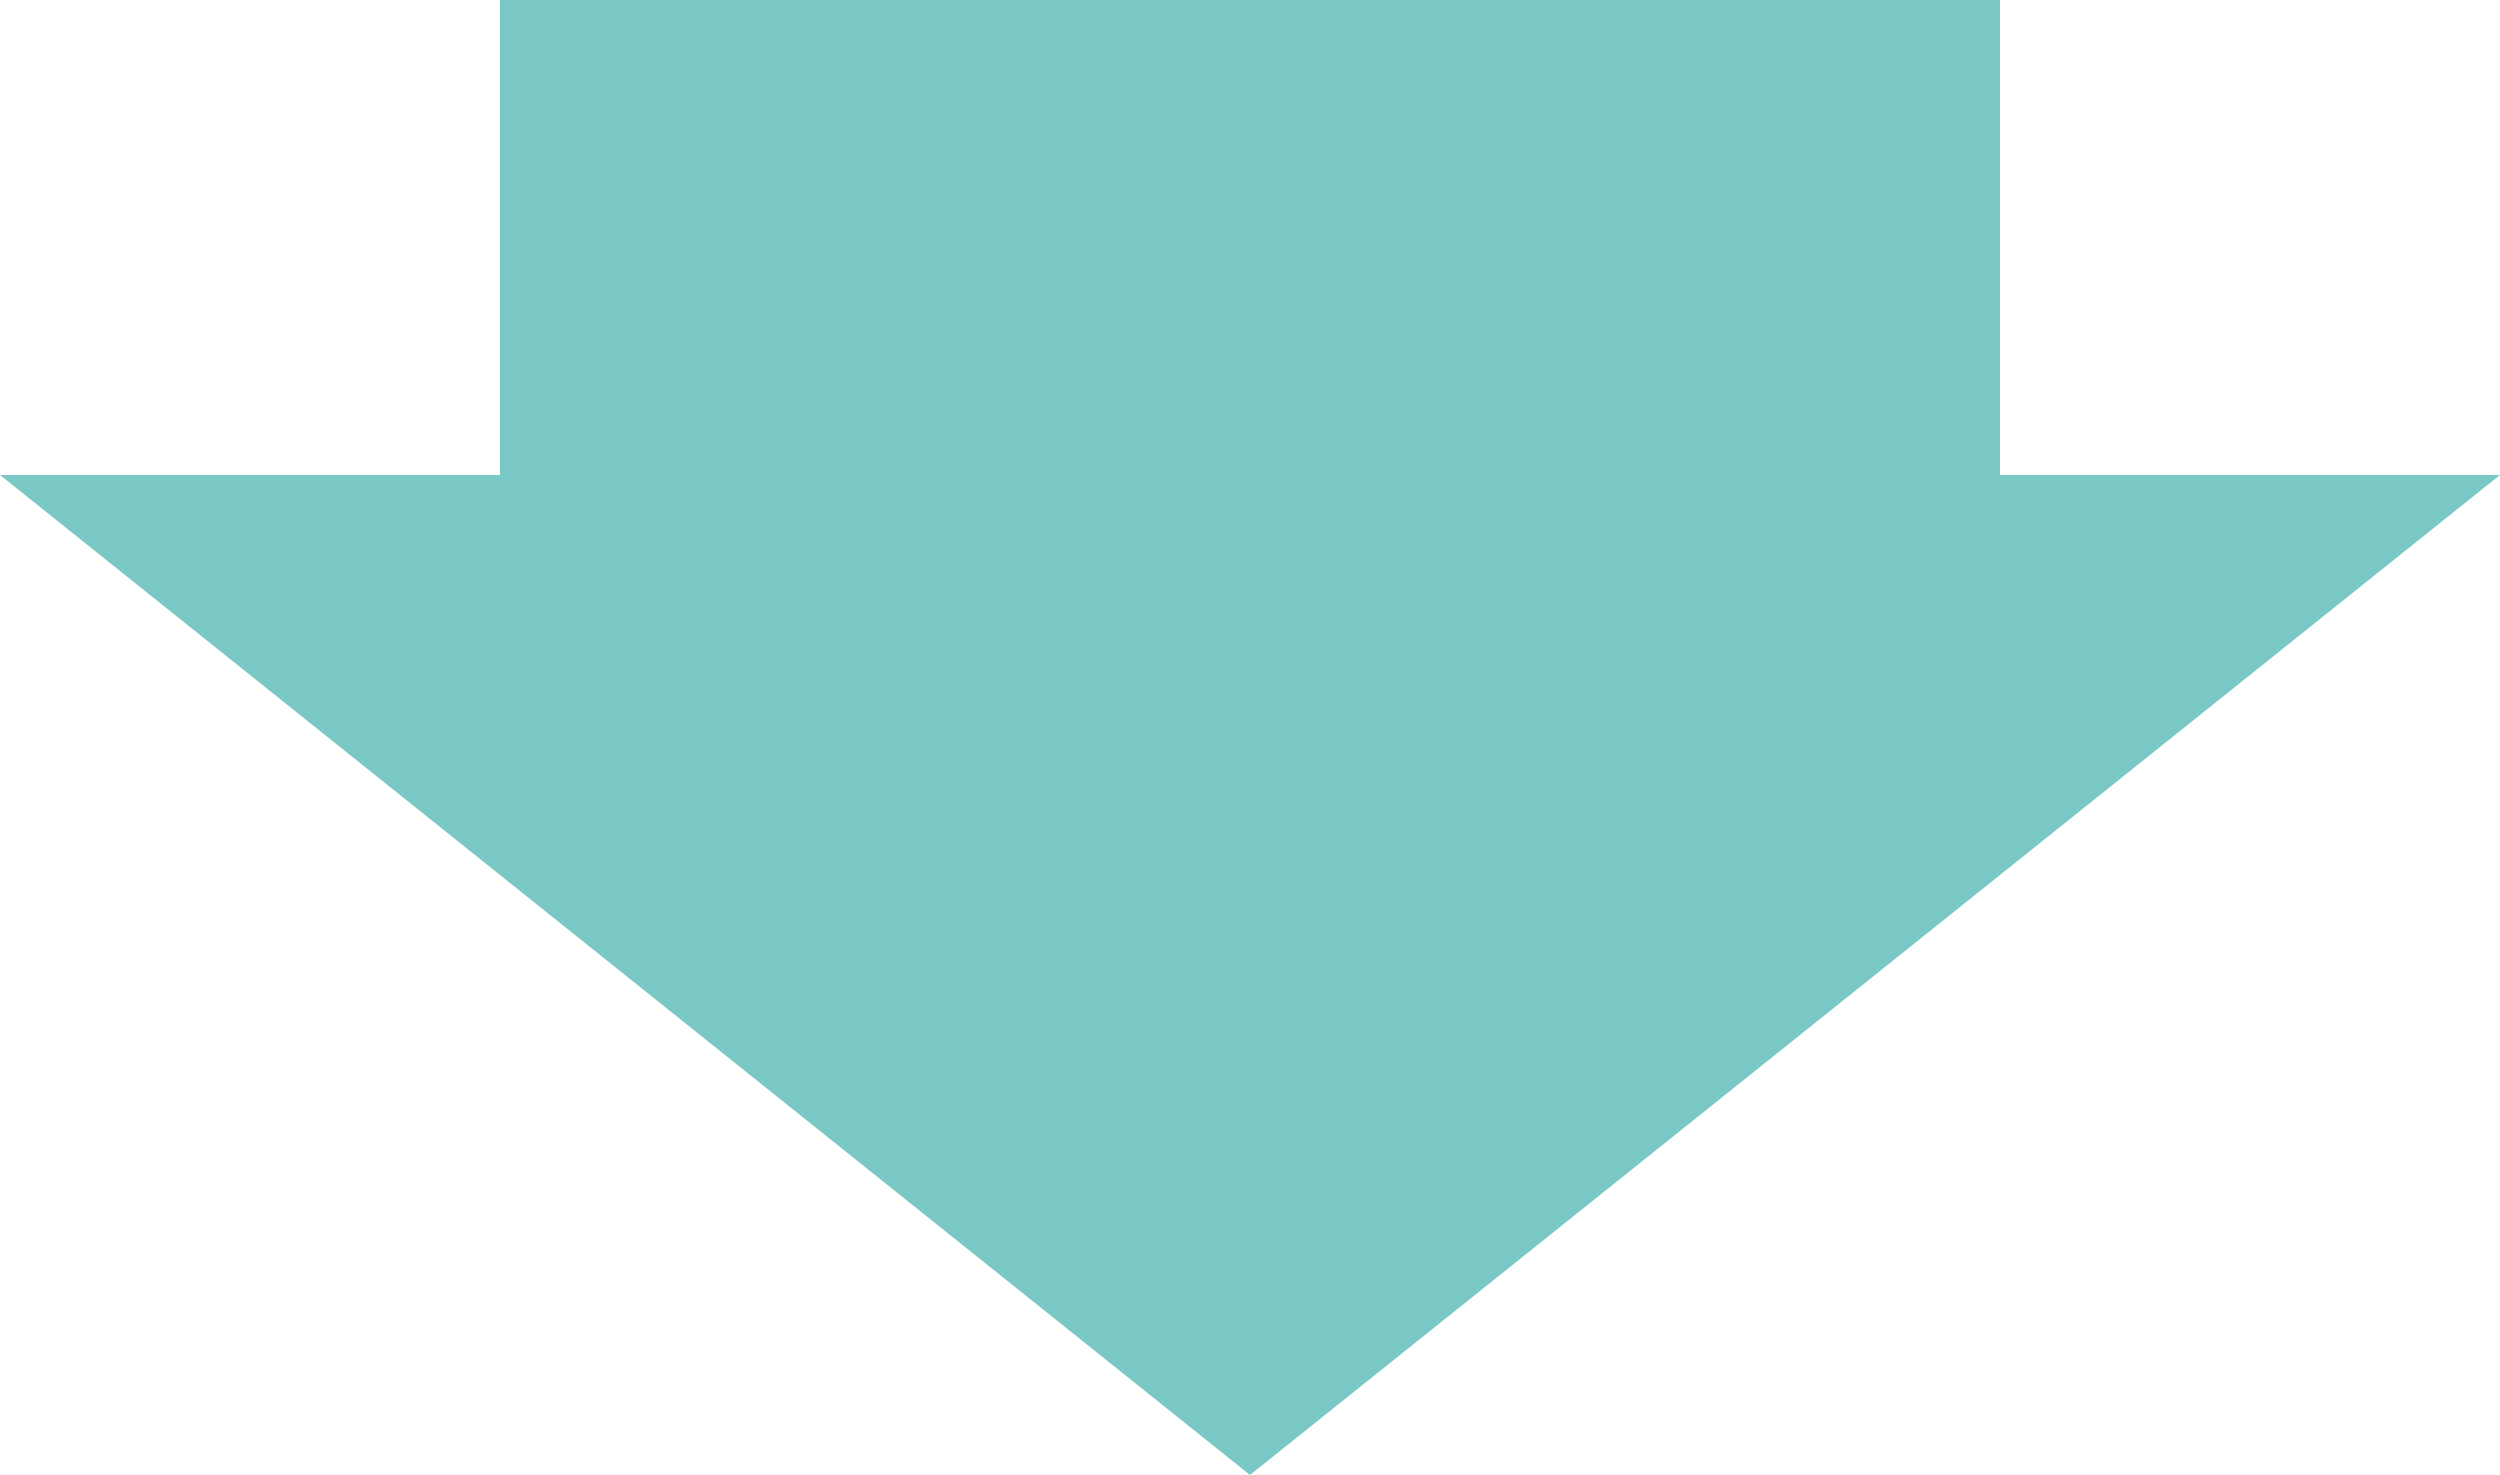
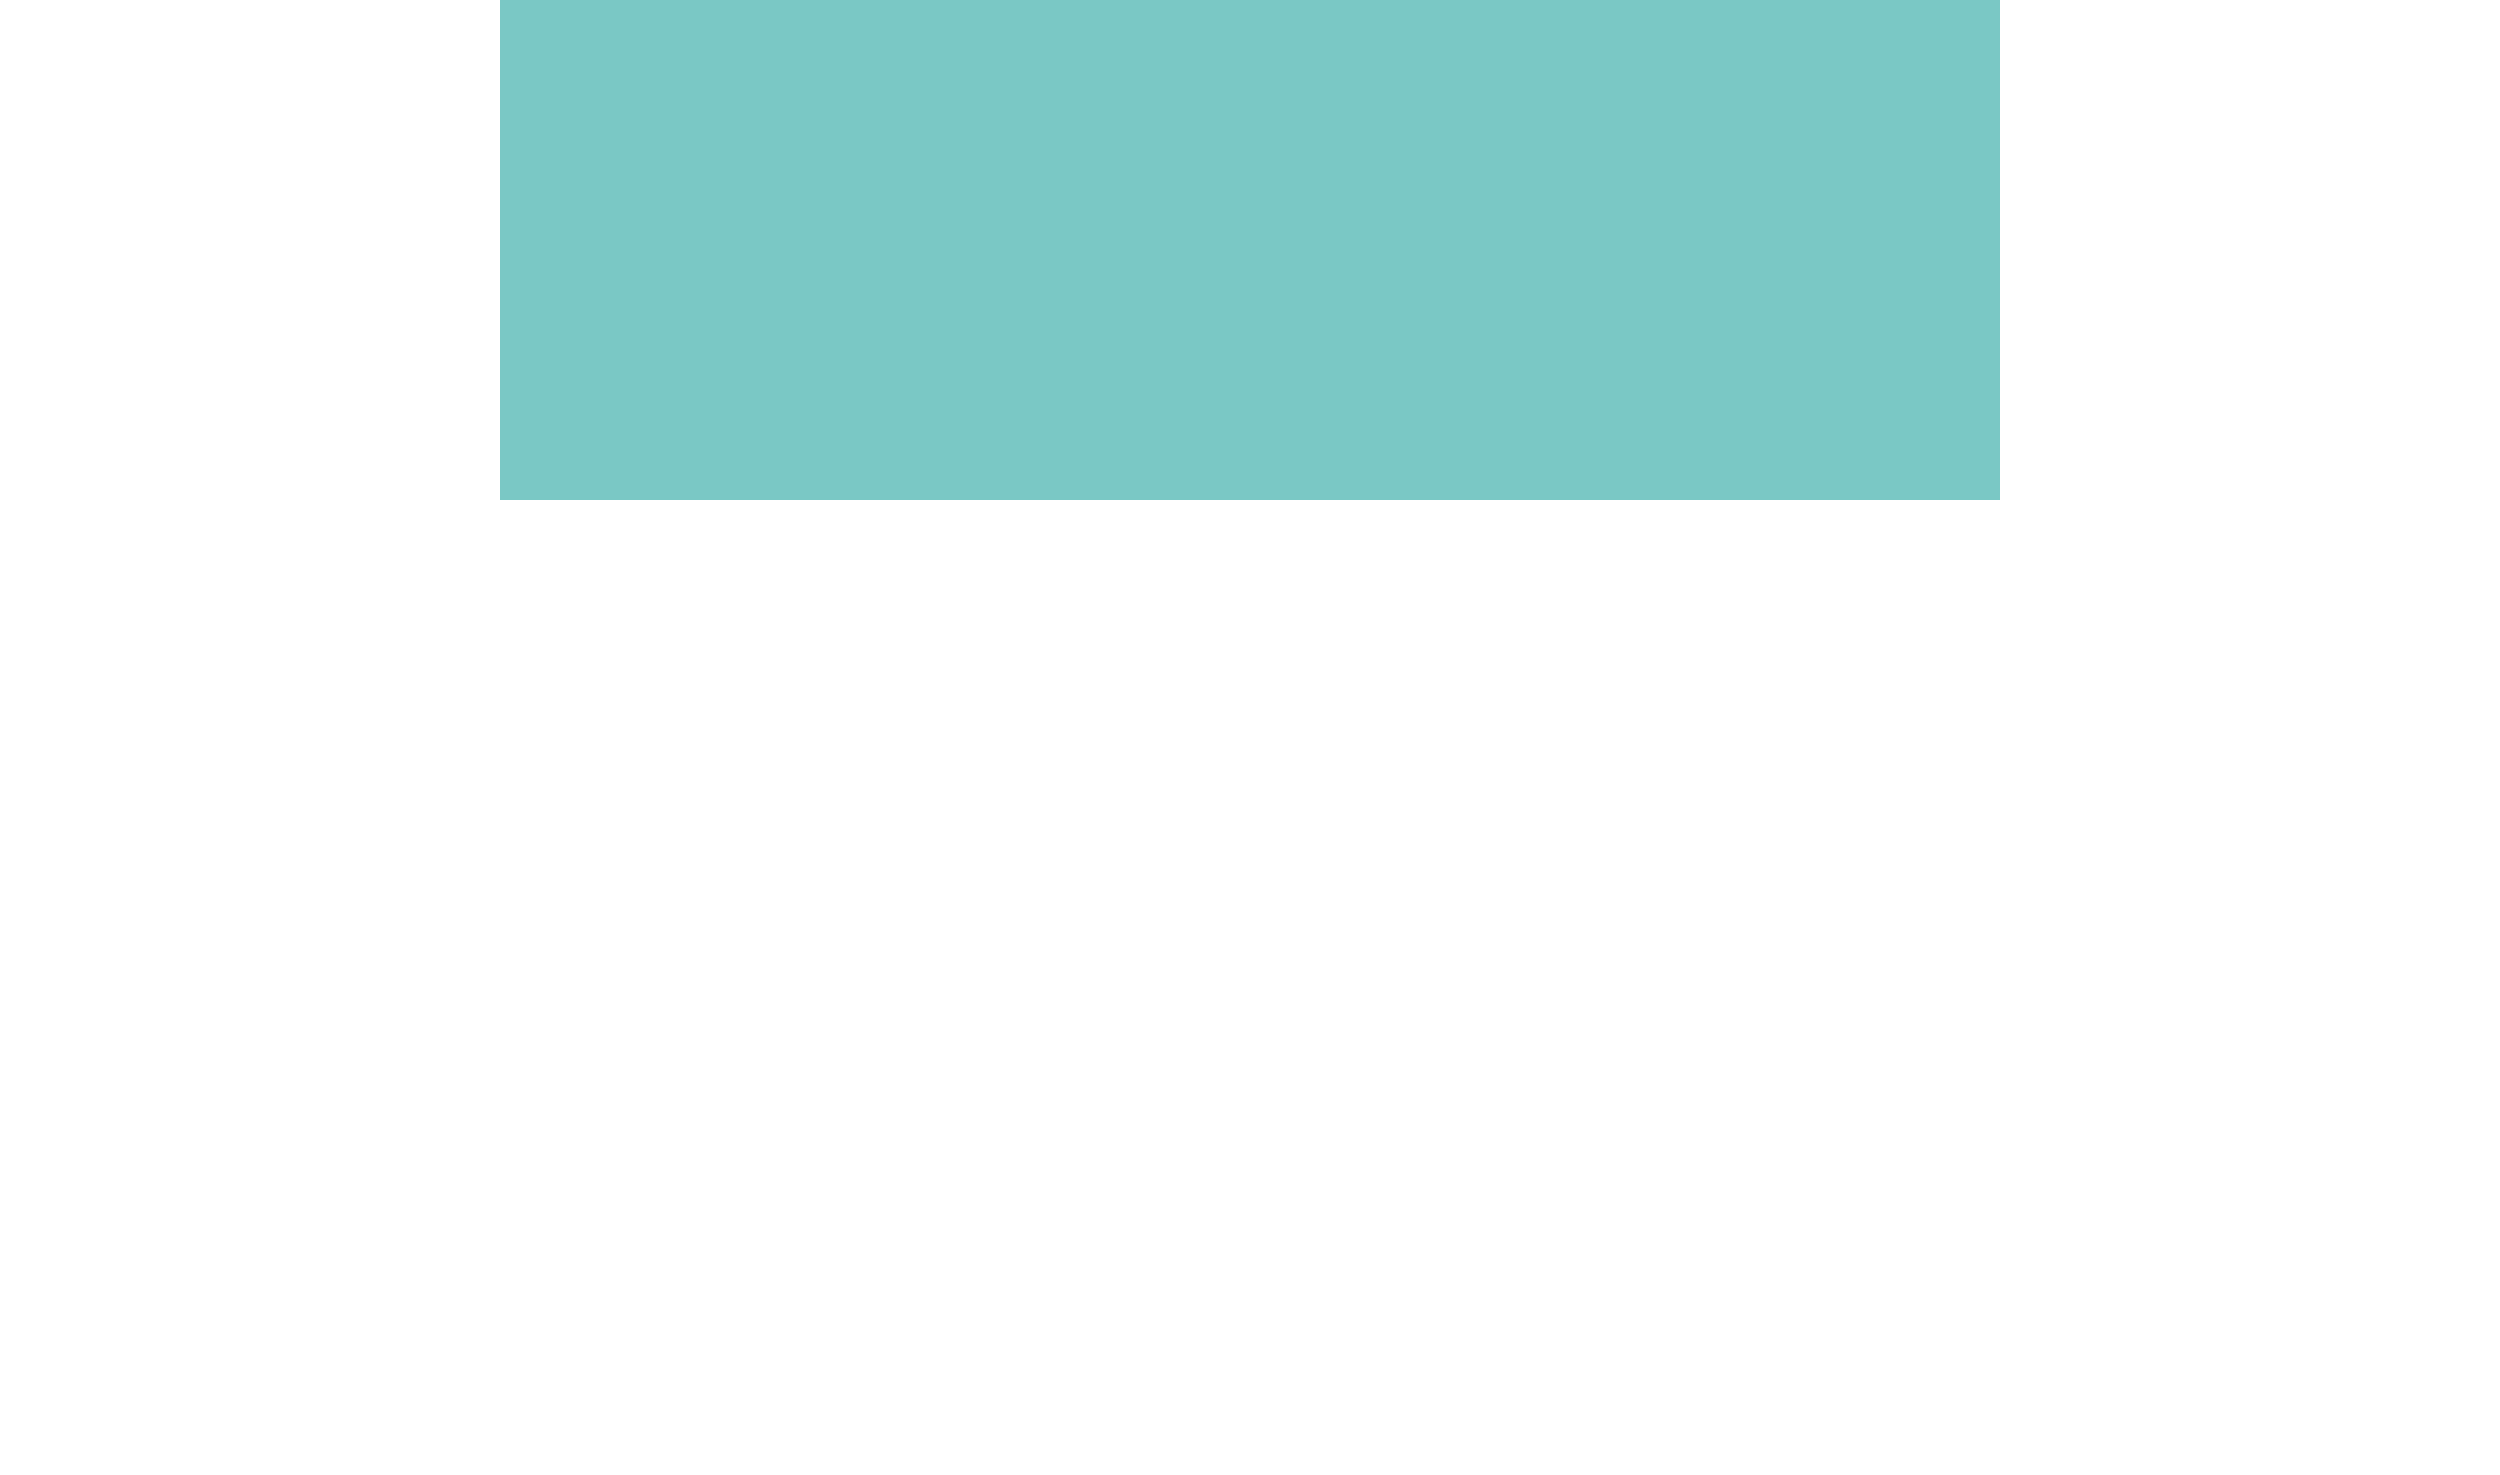
<svg xmlns="http://www.w3.org/2000/svg" id="レイヤー_1" data-name="レイヤー 1" width="50" height="29.5" viewBox="0 0 50 29.5">
  <defs>
    <style>.cls-1{fill:#7ac8c5;}</style>
  </defs>
  <rect class="cls-1" x="10" width="30" height="10" />
-   <polygon class="cls-1" points="1.43 10 48.58 10 25 28.86 1.43 10" />
-   <path class="cls-1" d="M47.15,10.5,25,28.22,2.85,10.5h44.3M50,9.5H0l25,20Z" />
</svg>